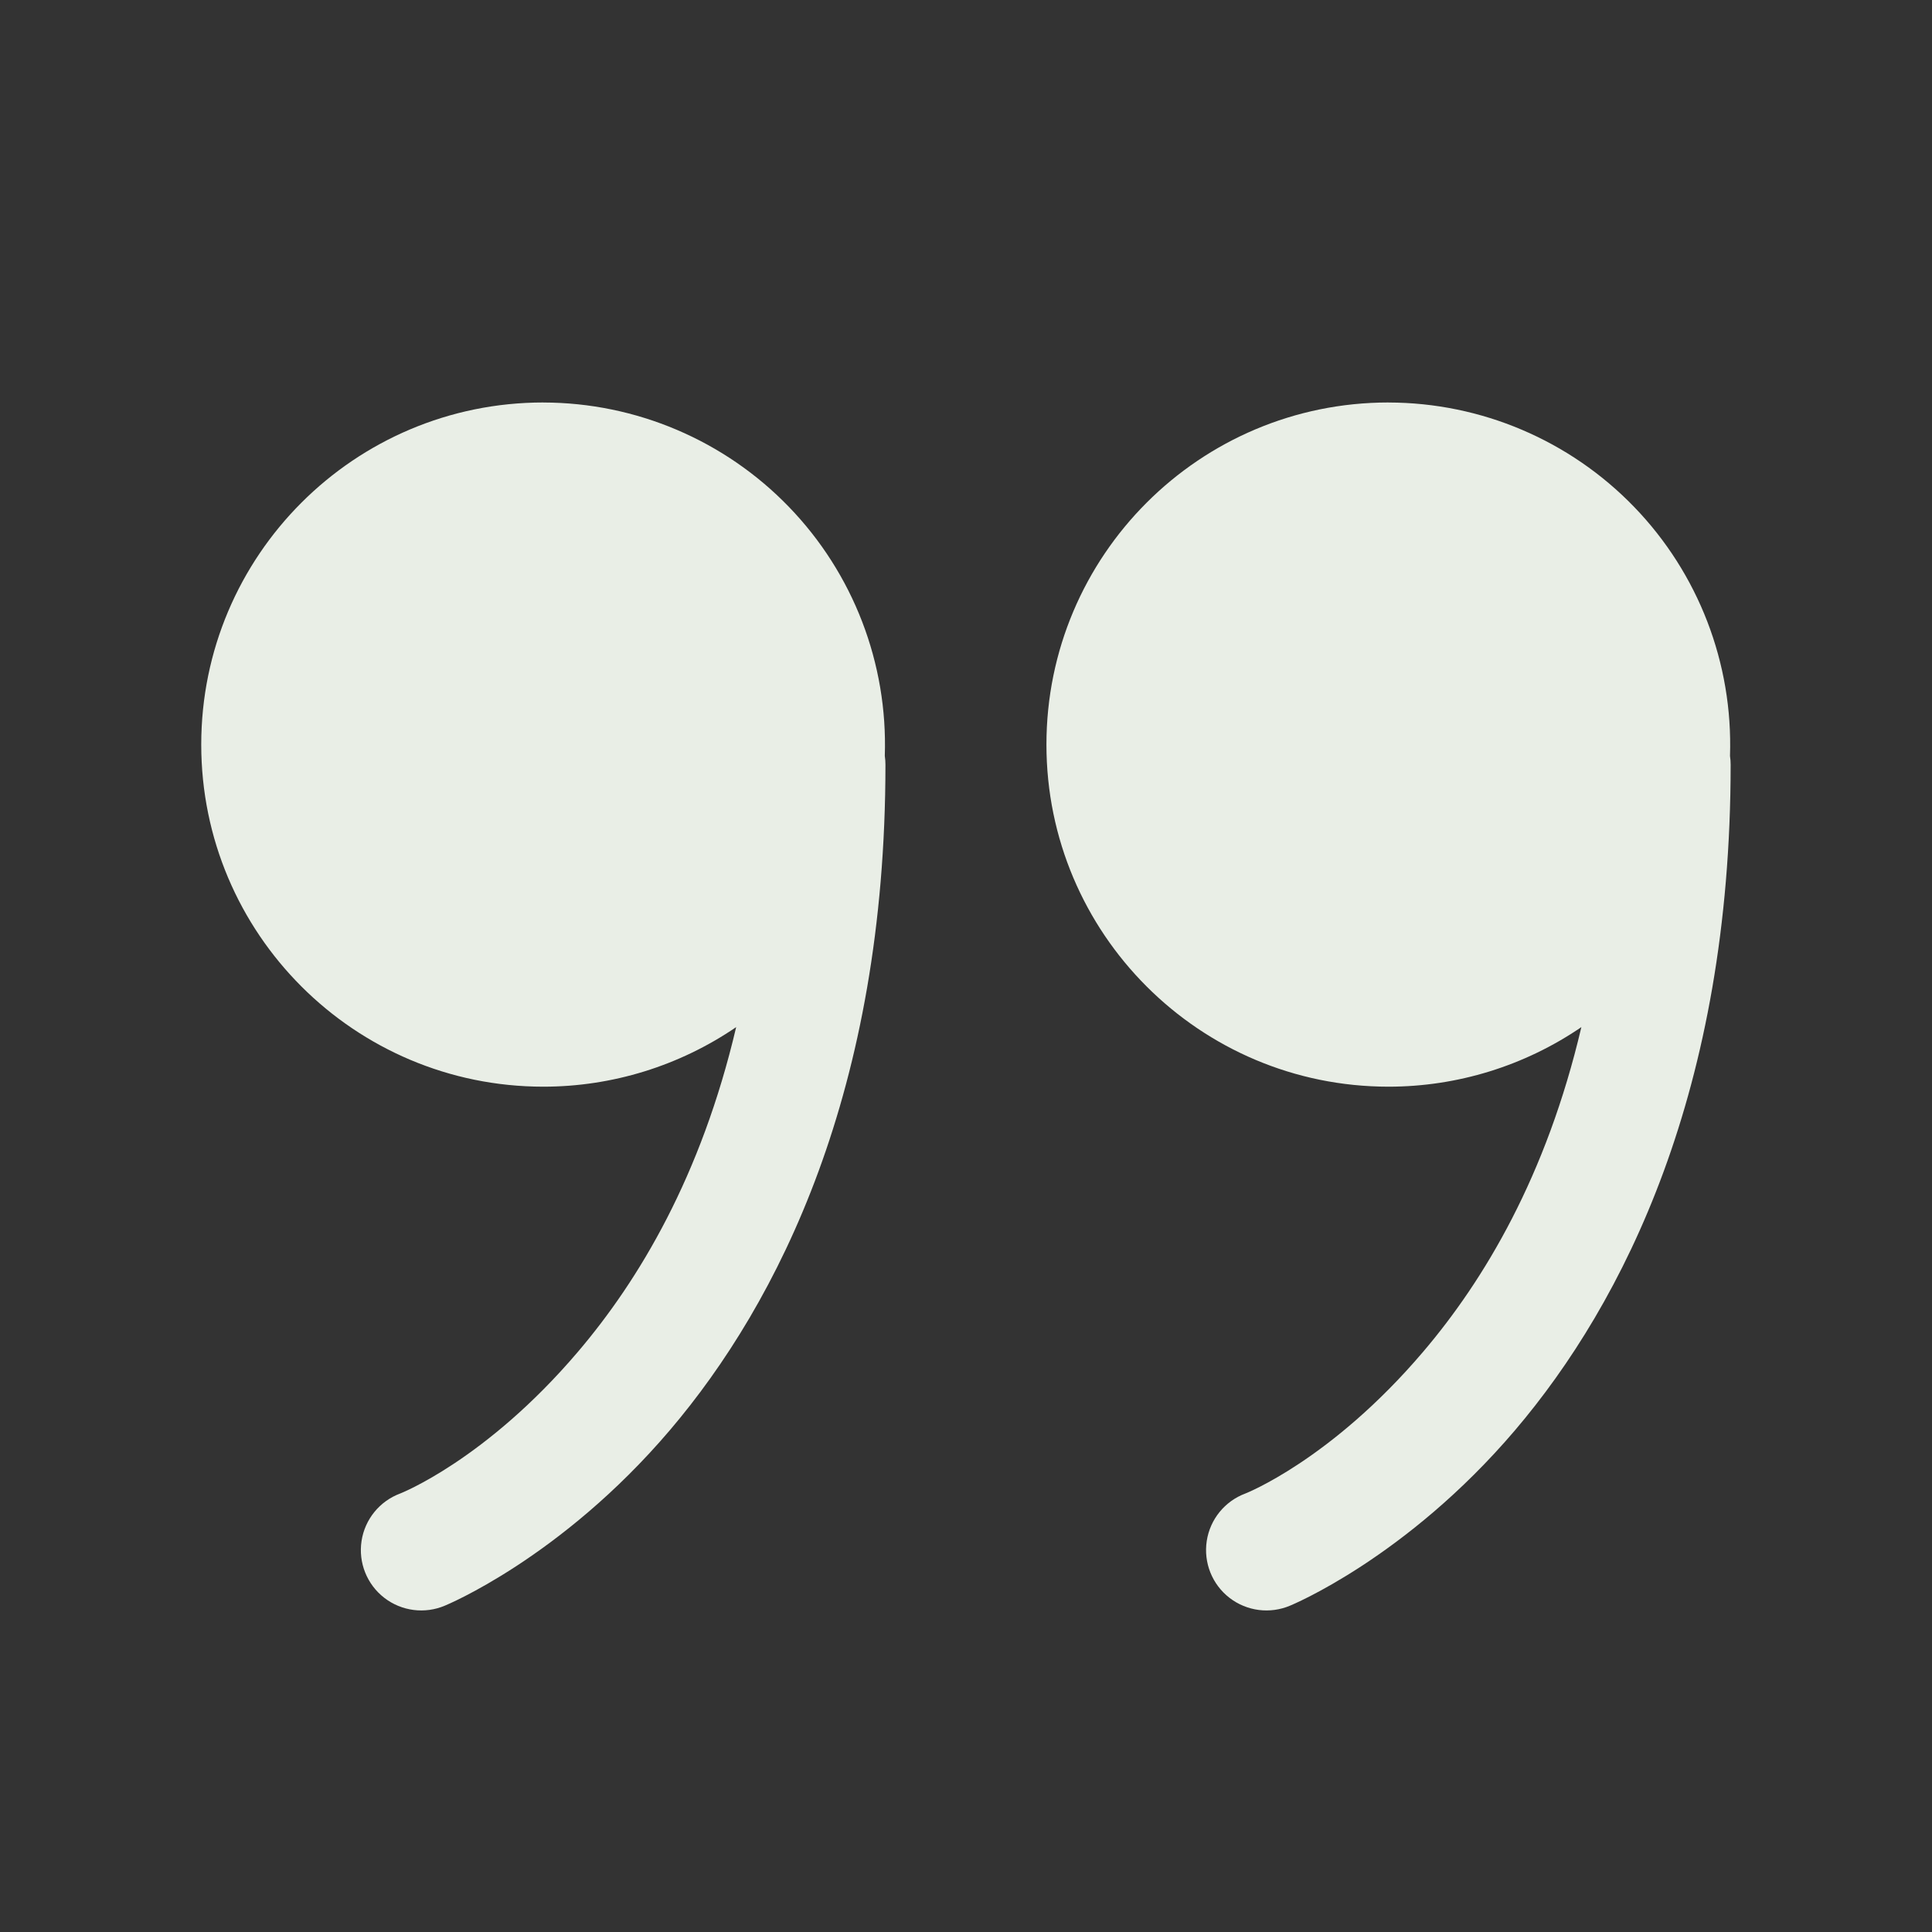
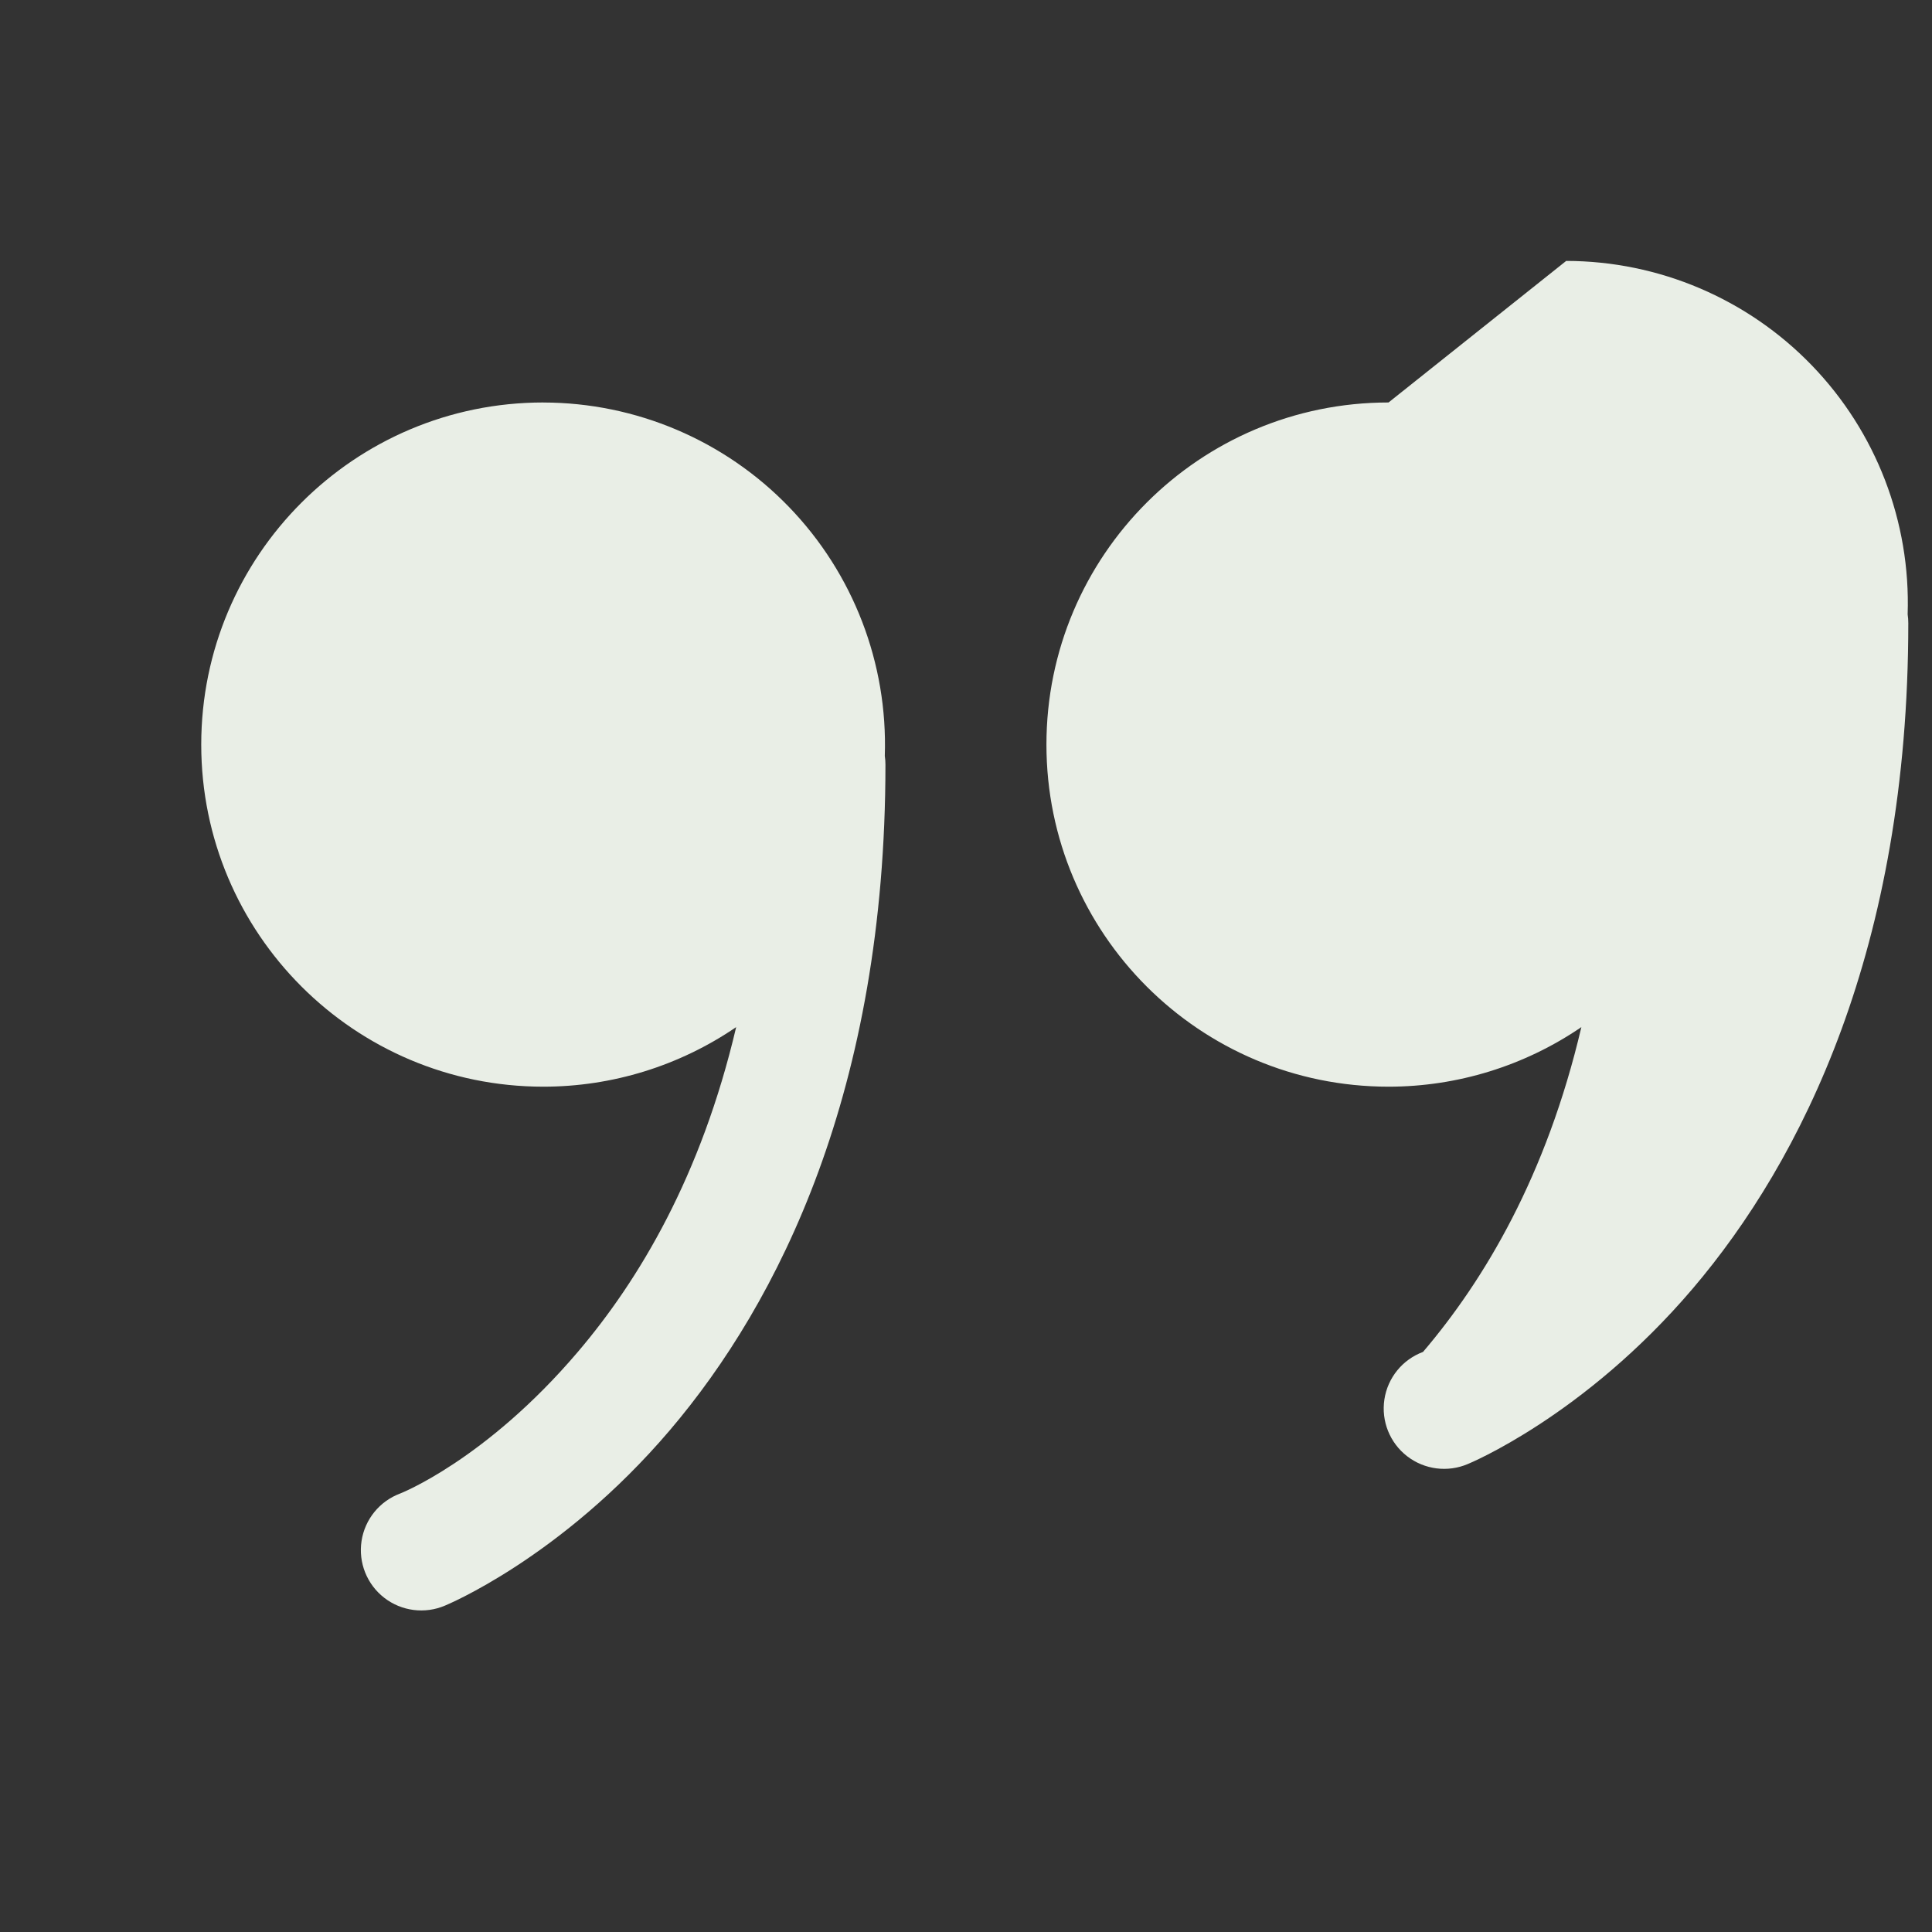
<svg xmlns="http://www.w3.org/2000/svg" viewBox="0,0,256,256" width="48px" height="48px">
  <rect x="0" y="0" width="256" height="256" fill="#333333" stroke="none" />
  <g fill="#e9eee6" fill-rule="nonzero" stroke="none" stroke-width="1" stroke-linecap="butt" stroke-linejoin="miter" stroke-miterlimit="10" stroke-dasharray="" stroke-dashoffset="0" font-family="none" font-weight="none" font-size="none" text-anchor="none" style="mix-blend-mode: normal">
    <g transform="scale(5.333,5.333)">
-       <path d="M13.5,10c-4.694,0 -8.5,3.806 -8.5,8.5c0,4.694 3.806,8.5 8.5,8.5c1.71,-0 3.379,-0.516 4.791,-1.48c-0.869,3.703 -2.413,6.284 -3.934,8.07c-2.289,2.69 -4.414,3.518 -4.414,3.518c-0.51,0.19 -0.878,0.641 -0.96,1.18c-0.082,0.538 0.134,1.079 0.565,1.412c0.431,0.333 1.008,0.407 1.509,0.193c0,0 2.875,-1.172 5.586,-4.357c2.711,-3.185 5.357,-8.463 5.357,-16.535c0,-0.073 -0.005,-0.146 -0.016,-0.219c0.076,-2.3 -0.783,-4.533 -2.382,-6.187c-1.599,-1.655 -3.801,-2.591 -6.102,-2.594zM34.5,10c-4.694,0 -8.5,3.806 -8.5,8.5c0,4.694 3.806,8.5 8.5,8.5c1.71,-0 3.379,-0.516 4.791,-1.48c-0.869,3.703 -2.413,6.284 -3.934,8.07c-2.289,2.69 -4.414,3.518 -4.414,3.518c-0.51,0.19 -0.878,0.641 -0.96,1.18c-0.082,0.538 0.134,1.079 0.565,1.412c0.431,0.333 1.008,0.407 1.509,0.193c0,0 2.875,-1.172 5.586,-4.357c2.711,-3.185 5.357,-8.463 5.357,-16.535c0,-0.073 -0.005,-0.146 -0.016,-0.219c0.076,-2.3 -0.783,-4.533 -2.382,-6.187c-1.599,-1.655 -3.801,-2.591 -6.102,-2.594z" />
+       <path d="M13.5,10c-4.694,0 -8.5,3.806 -8.5,8.5c0,4.694 3.806,8.5 8.5,8.5c1.71,-0 3.379,-0.516 4.791,-1.48c-0.869,3.703 -2.413,6.284 -3.934,8.07c-2.289,2.69 -4.414,3.518 -4.414,3.518c-0.51,0.19 -0.878,0.641 -0.96,1.18c-0.082,0.538 0.134,1.079 0.565,1.412c0.431,0.333 1.008,0.407 1.509,0.193c0,0 2.875,-1.172 5.586,-4.357c2.711,-3.185 5.357,-8.463 5.357,-16.535c0,-0.073 -0.005,-0.146 -0.016,-0.219c0.076,-2.3 -0.783,-4.533 -2.382,-6.187c-1.599,-1.655 -3.801,-2.591 -6.102,-2.594zM34.5,10c-4.694,0 -8.5,3.806 -8.5,8.5c0,4.694 3.806,8.5 8.5,8.5c1.71,-0 3.379,-0.516 4.791,-1.48c-0.869,3.703 -2.413,6.284 -3.934,8.07c-0.51,0.19 -0.878,0.641 -0.96,1.18c-0.082,0.538 0.134,1.079 0.565,1.412c0.431,0.333 1.008,0.407 1.509,0.193c0,0 2.875,-1.172 5.586,-4.357c2.711,-3.185 5.357,-8.463 5.357,-16.535c0,-0.073 -0.005,-0.146 -0.016,-0.219c0.076,-2.3 -0.783,-4.533 -2.382,-6.187c-1.599,-1.655 -3.801,-2.591 -6.102,-2.594z" />
    </g>
  </g>
</svg>